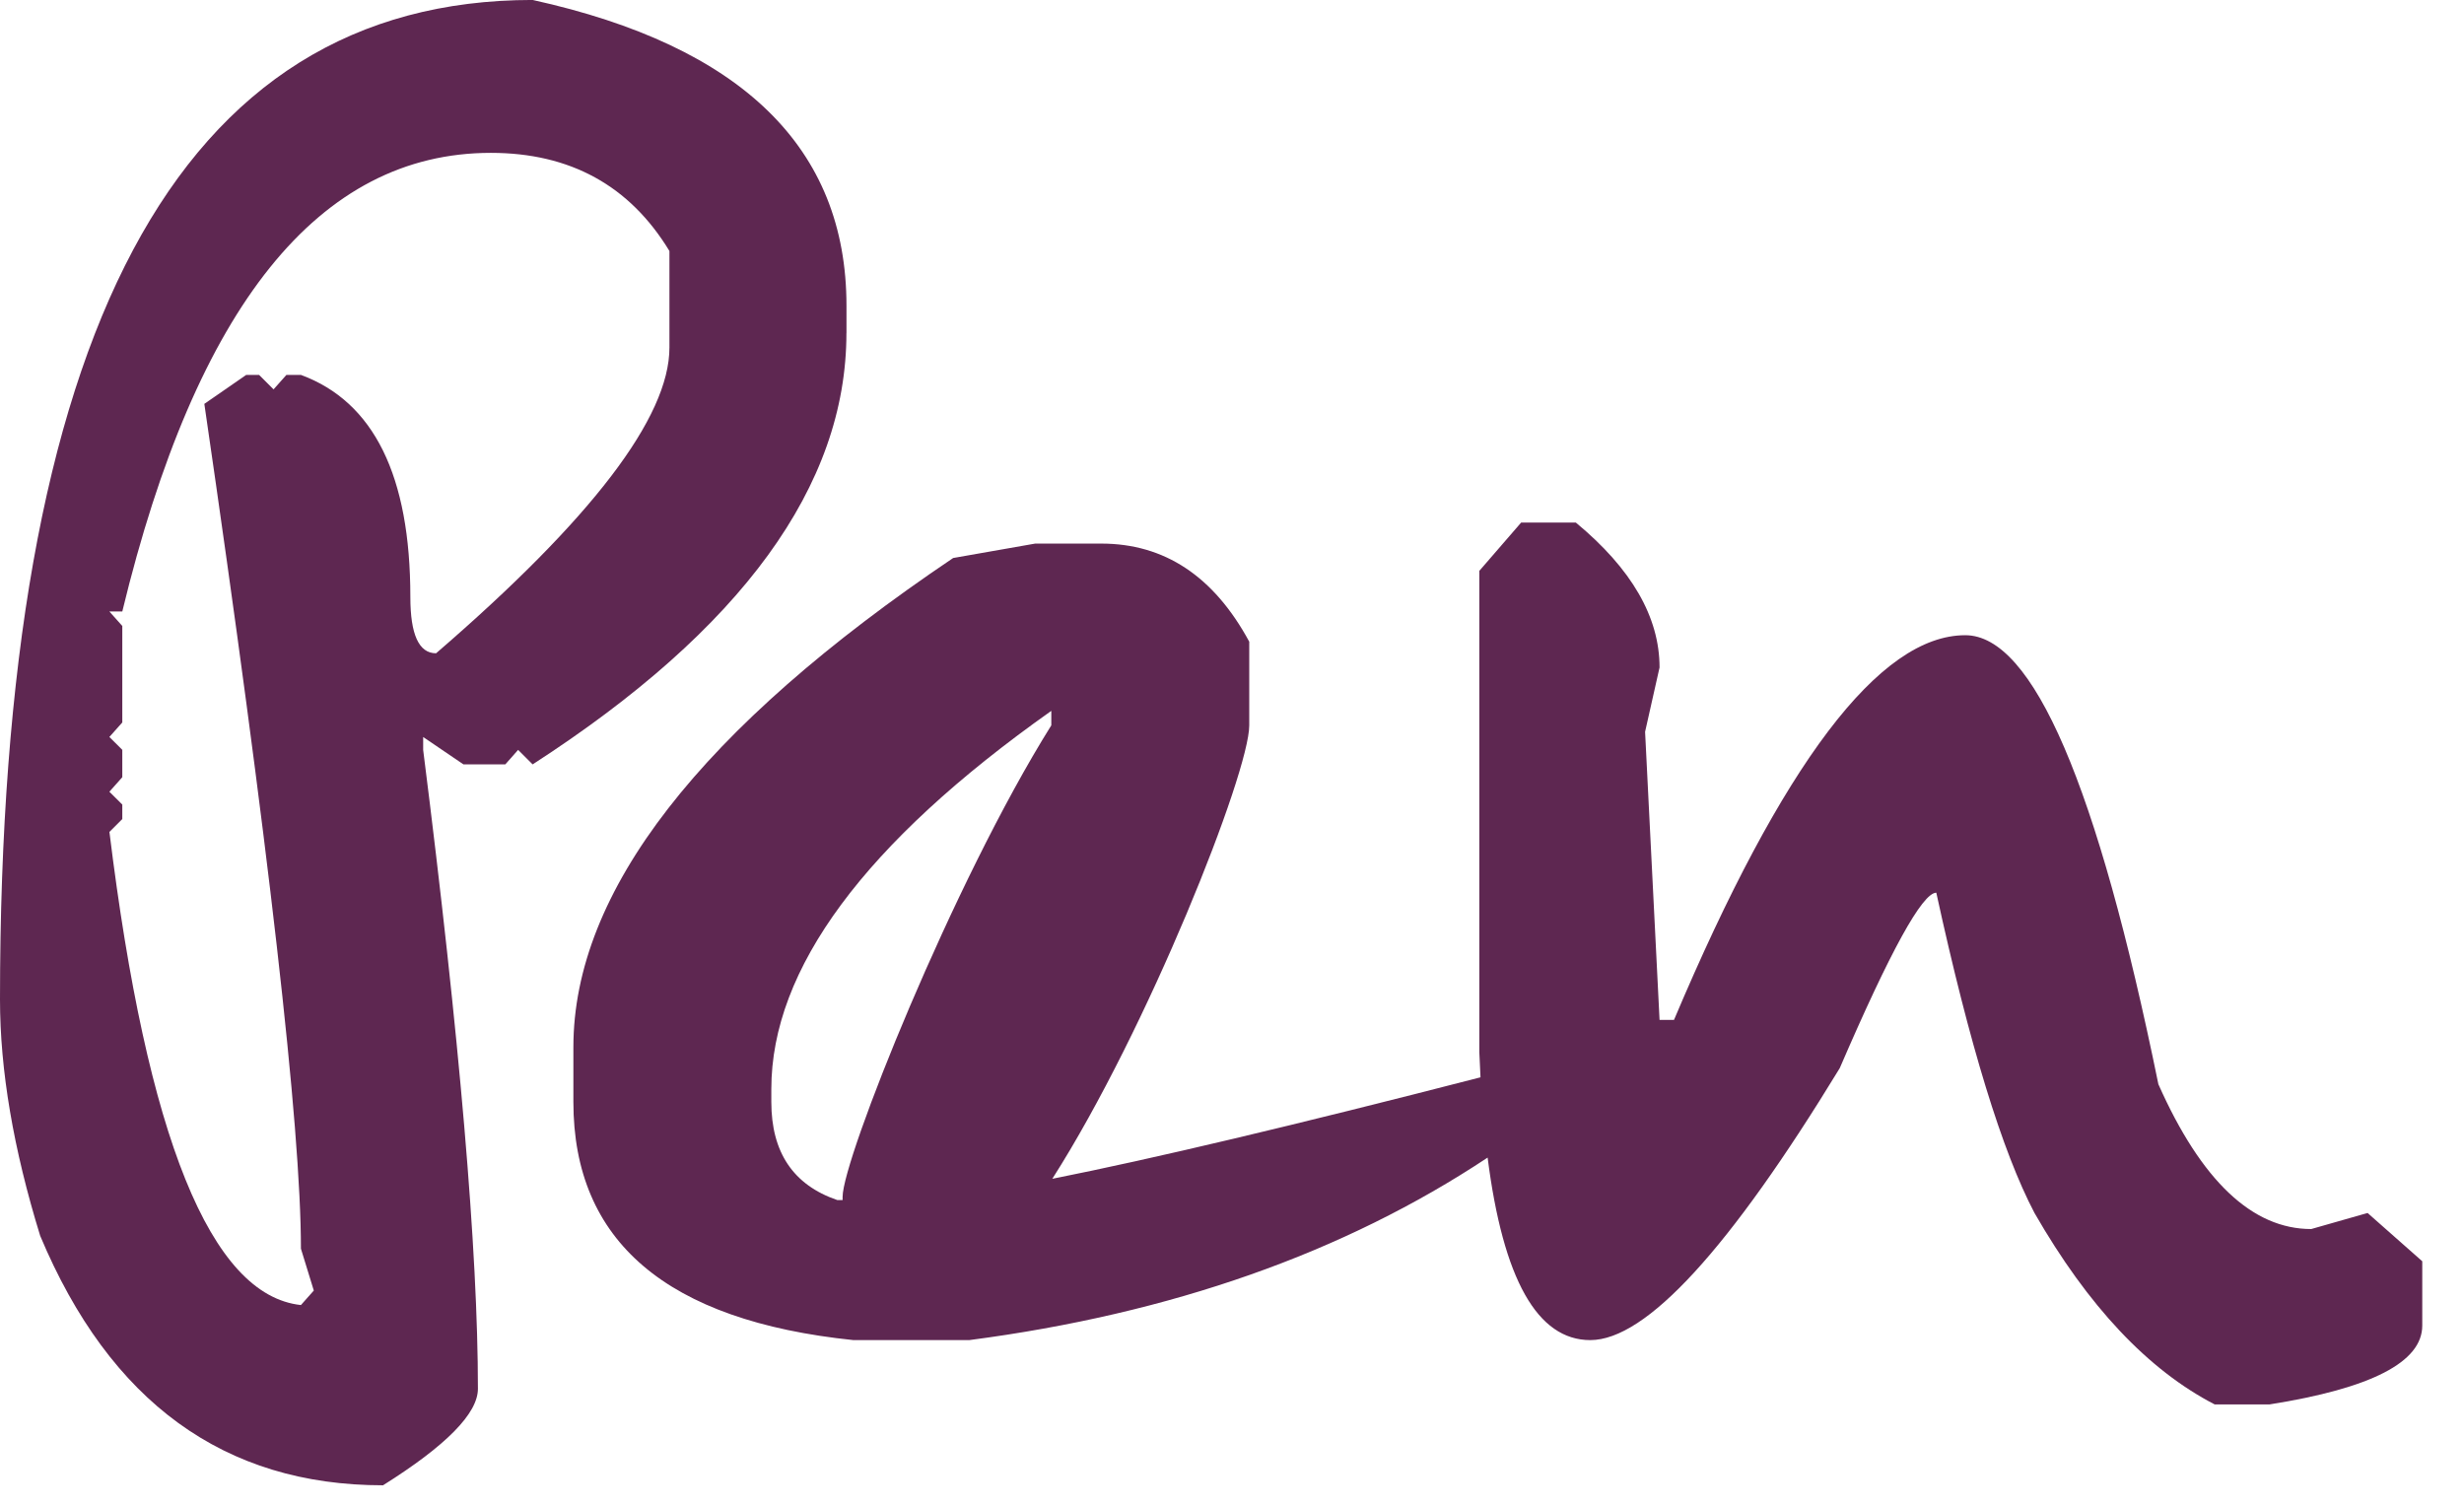
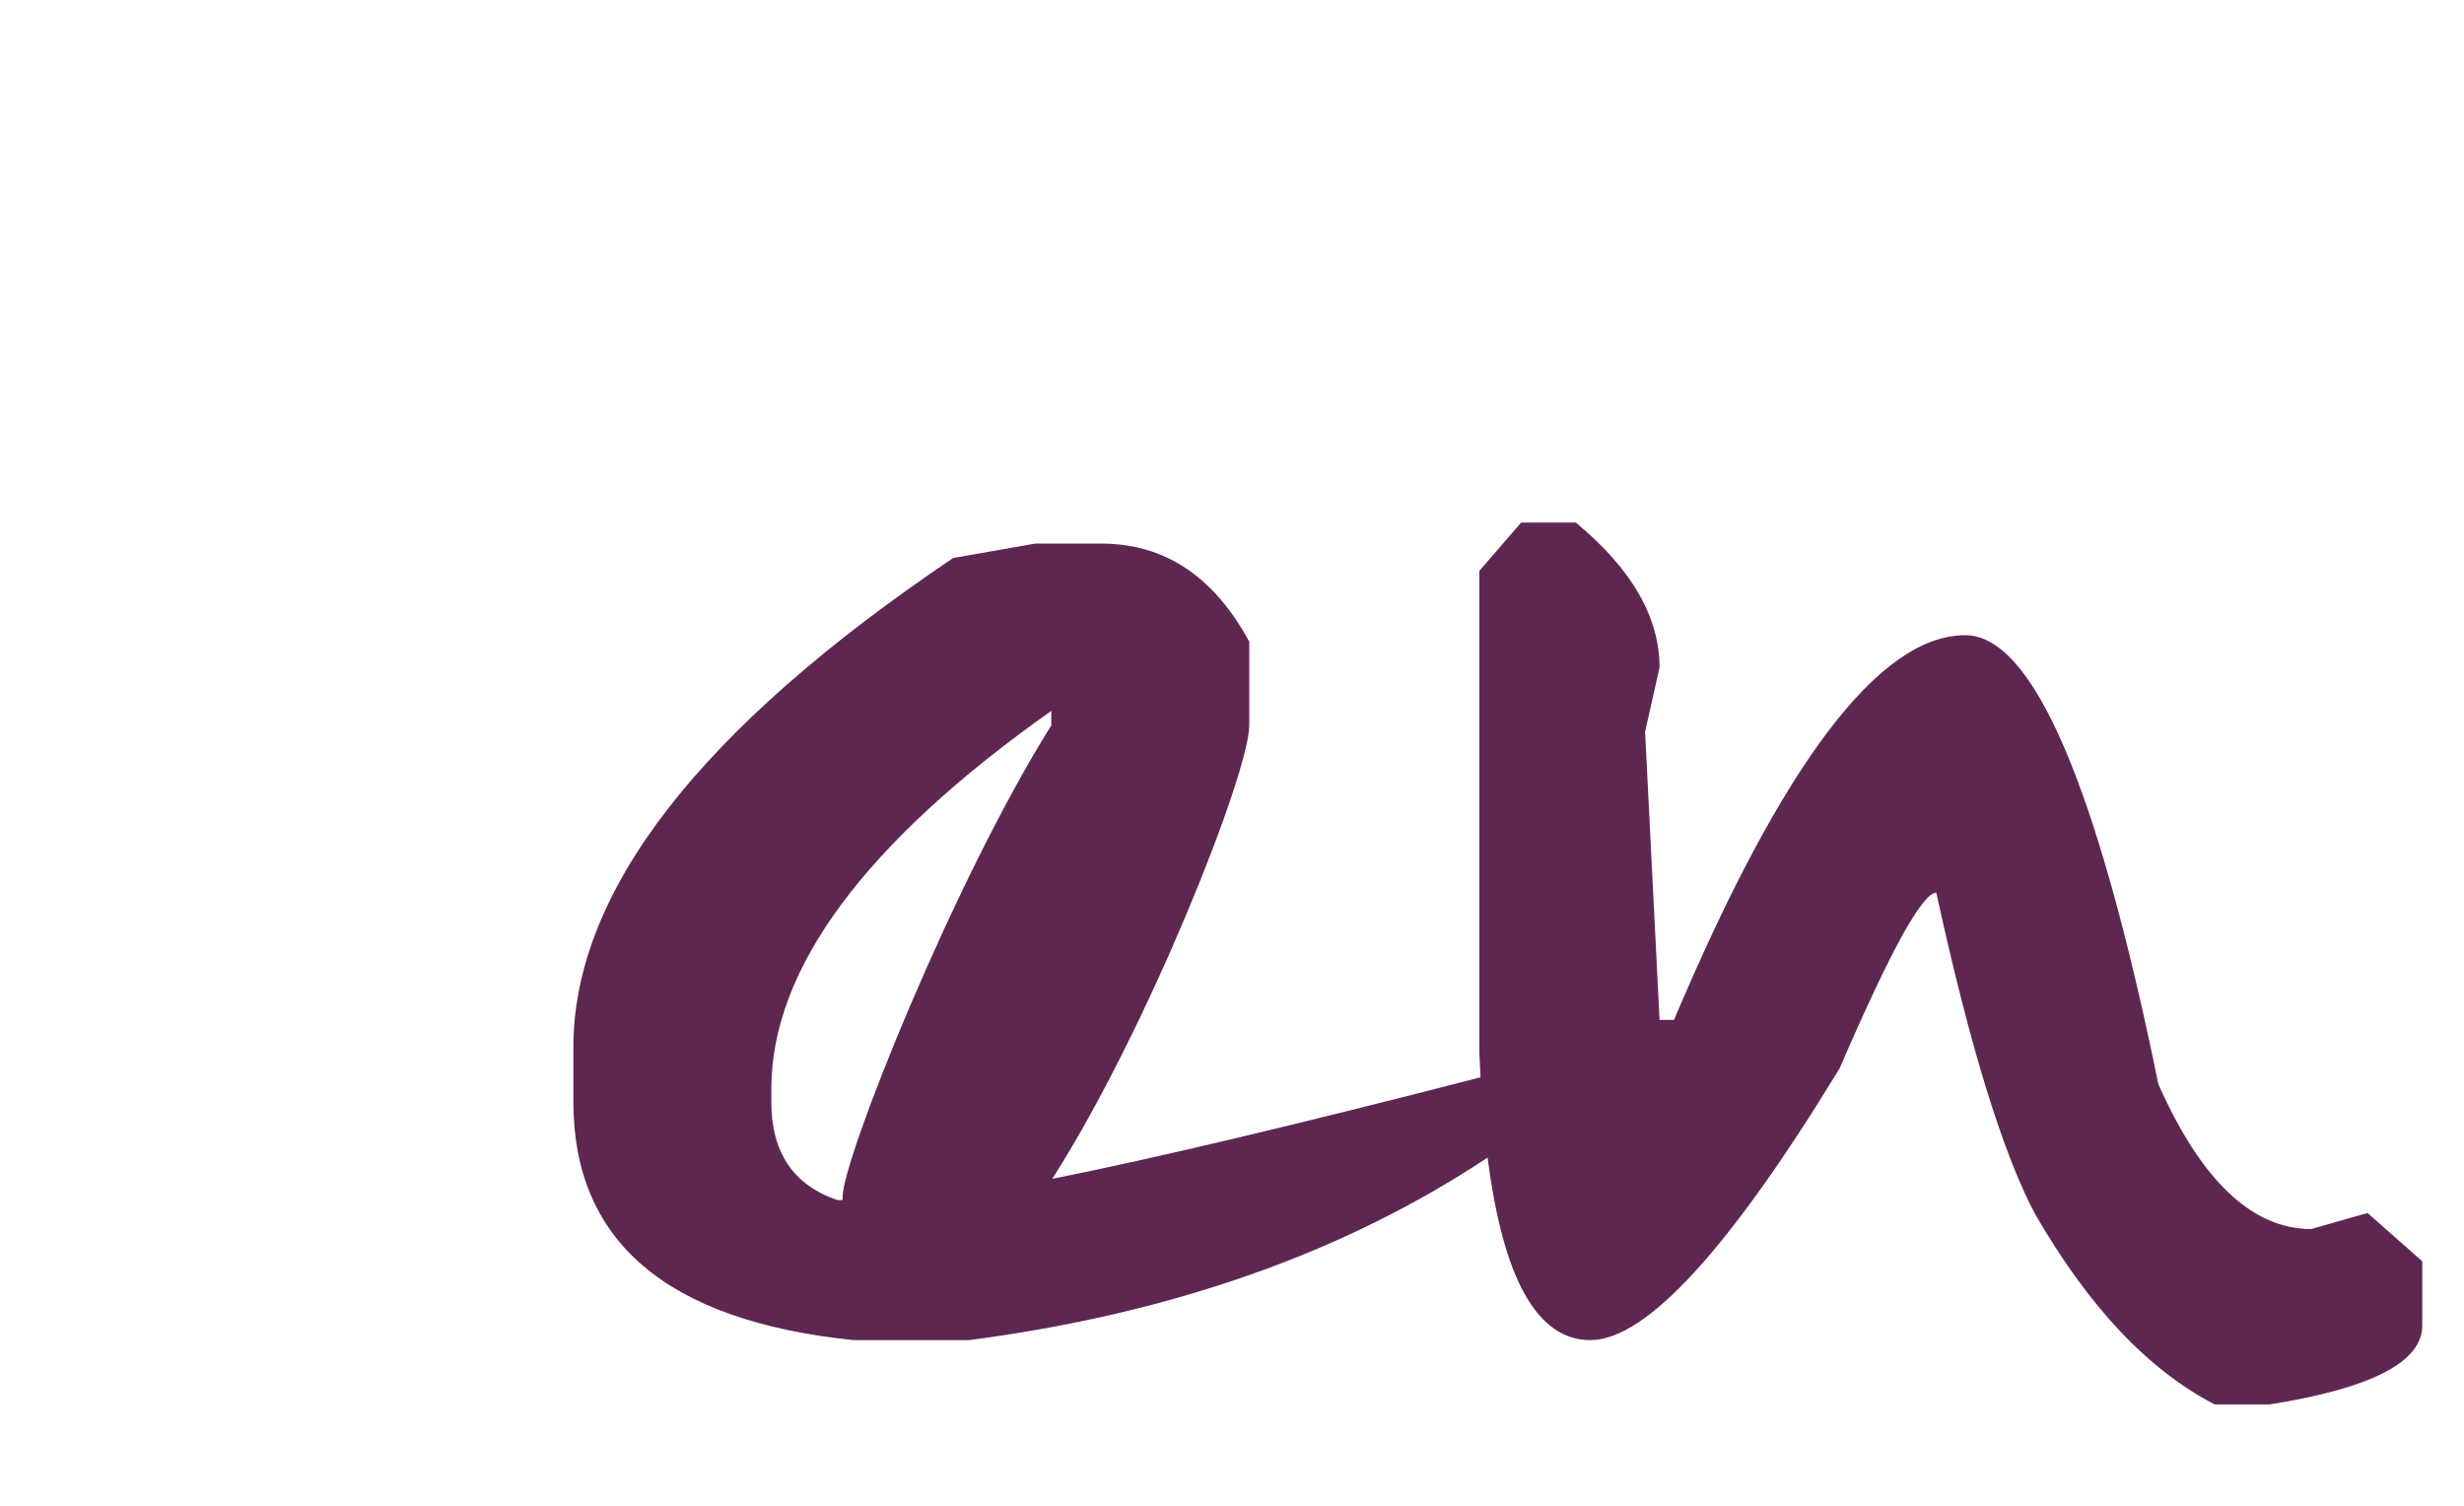
<svg xmlns="http://www.w3.org/2000/svg" width="54" height="33" viewBox="0 0 54 33">
  <g fill="#5E2751" fill-rule="evenodd">
-     <path d="M14.671 7.617c0 1.529-1.706 3.76-5.114 6.7-.377 0-.564-.41-.564-1.234 0-2.656-.8-4.277-2.398-4.867h-.318l-.282.317-.317-.317h-.282l-.918.635c1.41 9.663 2.117 15.835 2.117 18.515l.282.917-.282.318c-1.975-.213-3.374-3.668-4.197-10.369l.282-.282v-.318l-.283-.281.283-.318v-.6l-.283-.282.283-.318v-2.115l-.283-.317h.283C4.302 6.7 6.995 3.35 10.757 3.35c1.738 0 3.043.717 3.914 2.151v2.116zm3.88-.318v-.6c0-3.455-2.293-5.69-6.878-6.7C3.89 0 0 7.3 0 21.9c0 1.553.293 3.28.881 5.184 1.529 3.645 4.033 5.467 7.513 5.467 1.386-.87 2.08-1.576 2.08-2.116 0-3.01-.4-7.676-1.2-14v-.283l.883.6h.917l.281-.318.318.318c4.585-2.963 6.877-6.112 6.877-9.452z" />
    <path d="M16.904 24.15v-.283c0-2.633 2.046-5.396 6.136-8.288v.317c-2.163 3.457-4.574 9.512-4.574 10.334v.07h-.116c-.965-.33-1.446-1.046-1.446-2.15zm34.983 2.433l-1.235.352c-1.292 0-2.41-1.058-3.35-3.174-1.34-6.56-2.75-9.84-4.232-9.84-1.881 0-4.008 2.81-6.383 8.43h-.317l-.317-6.313.317-1.41c0-1.105-.612-2.163-1.834-3.175h-1.2l-.916 1.058v10.545c.007.19.016.373.026.554-4.063 1.047-7.19 1.788-9.384 2.224 2.092-3.276 4.316-8.898 4.316-9.938v-1.833c-.776-1.434-1.858-2.15-3.244-2.15h-1.447l-1.798.316c-5.548 3.738-8.323 7.312-8.323 10.72v1.2c0 3.057 2.046 4.797 6.137 5.22h2.539c4.425-.578 8.21-1.911 11.36-4 .34 2.666 1.09 4 2.25 4 1.223 0 3.046-1.988 5.467-5.96 1.105-2.563 1.81-3.845 2.116-3.845.728 3.34 1.447 5.679 2.152 7.019 1.175 2.045 2.491 3.443 3.95 4.196h1.198c2.234-.353 3.35-.928 3.35-1.728v-1.41l-1.198-1.058z" />
  </g>
</svg>